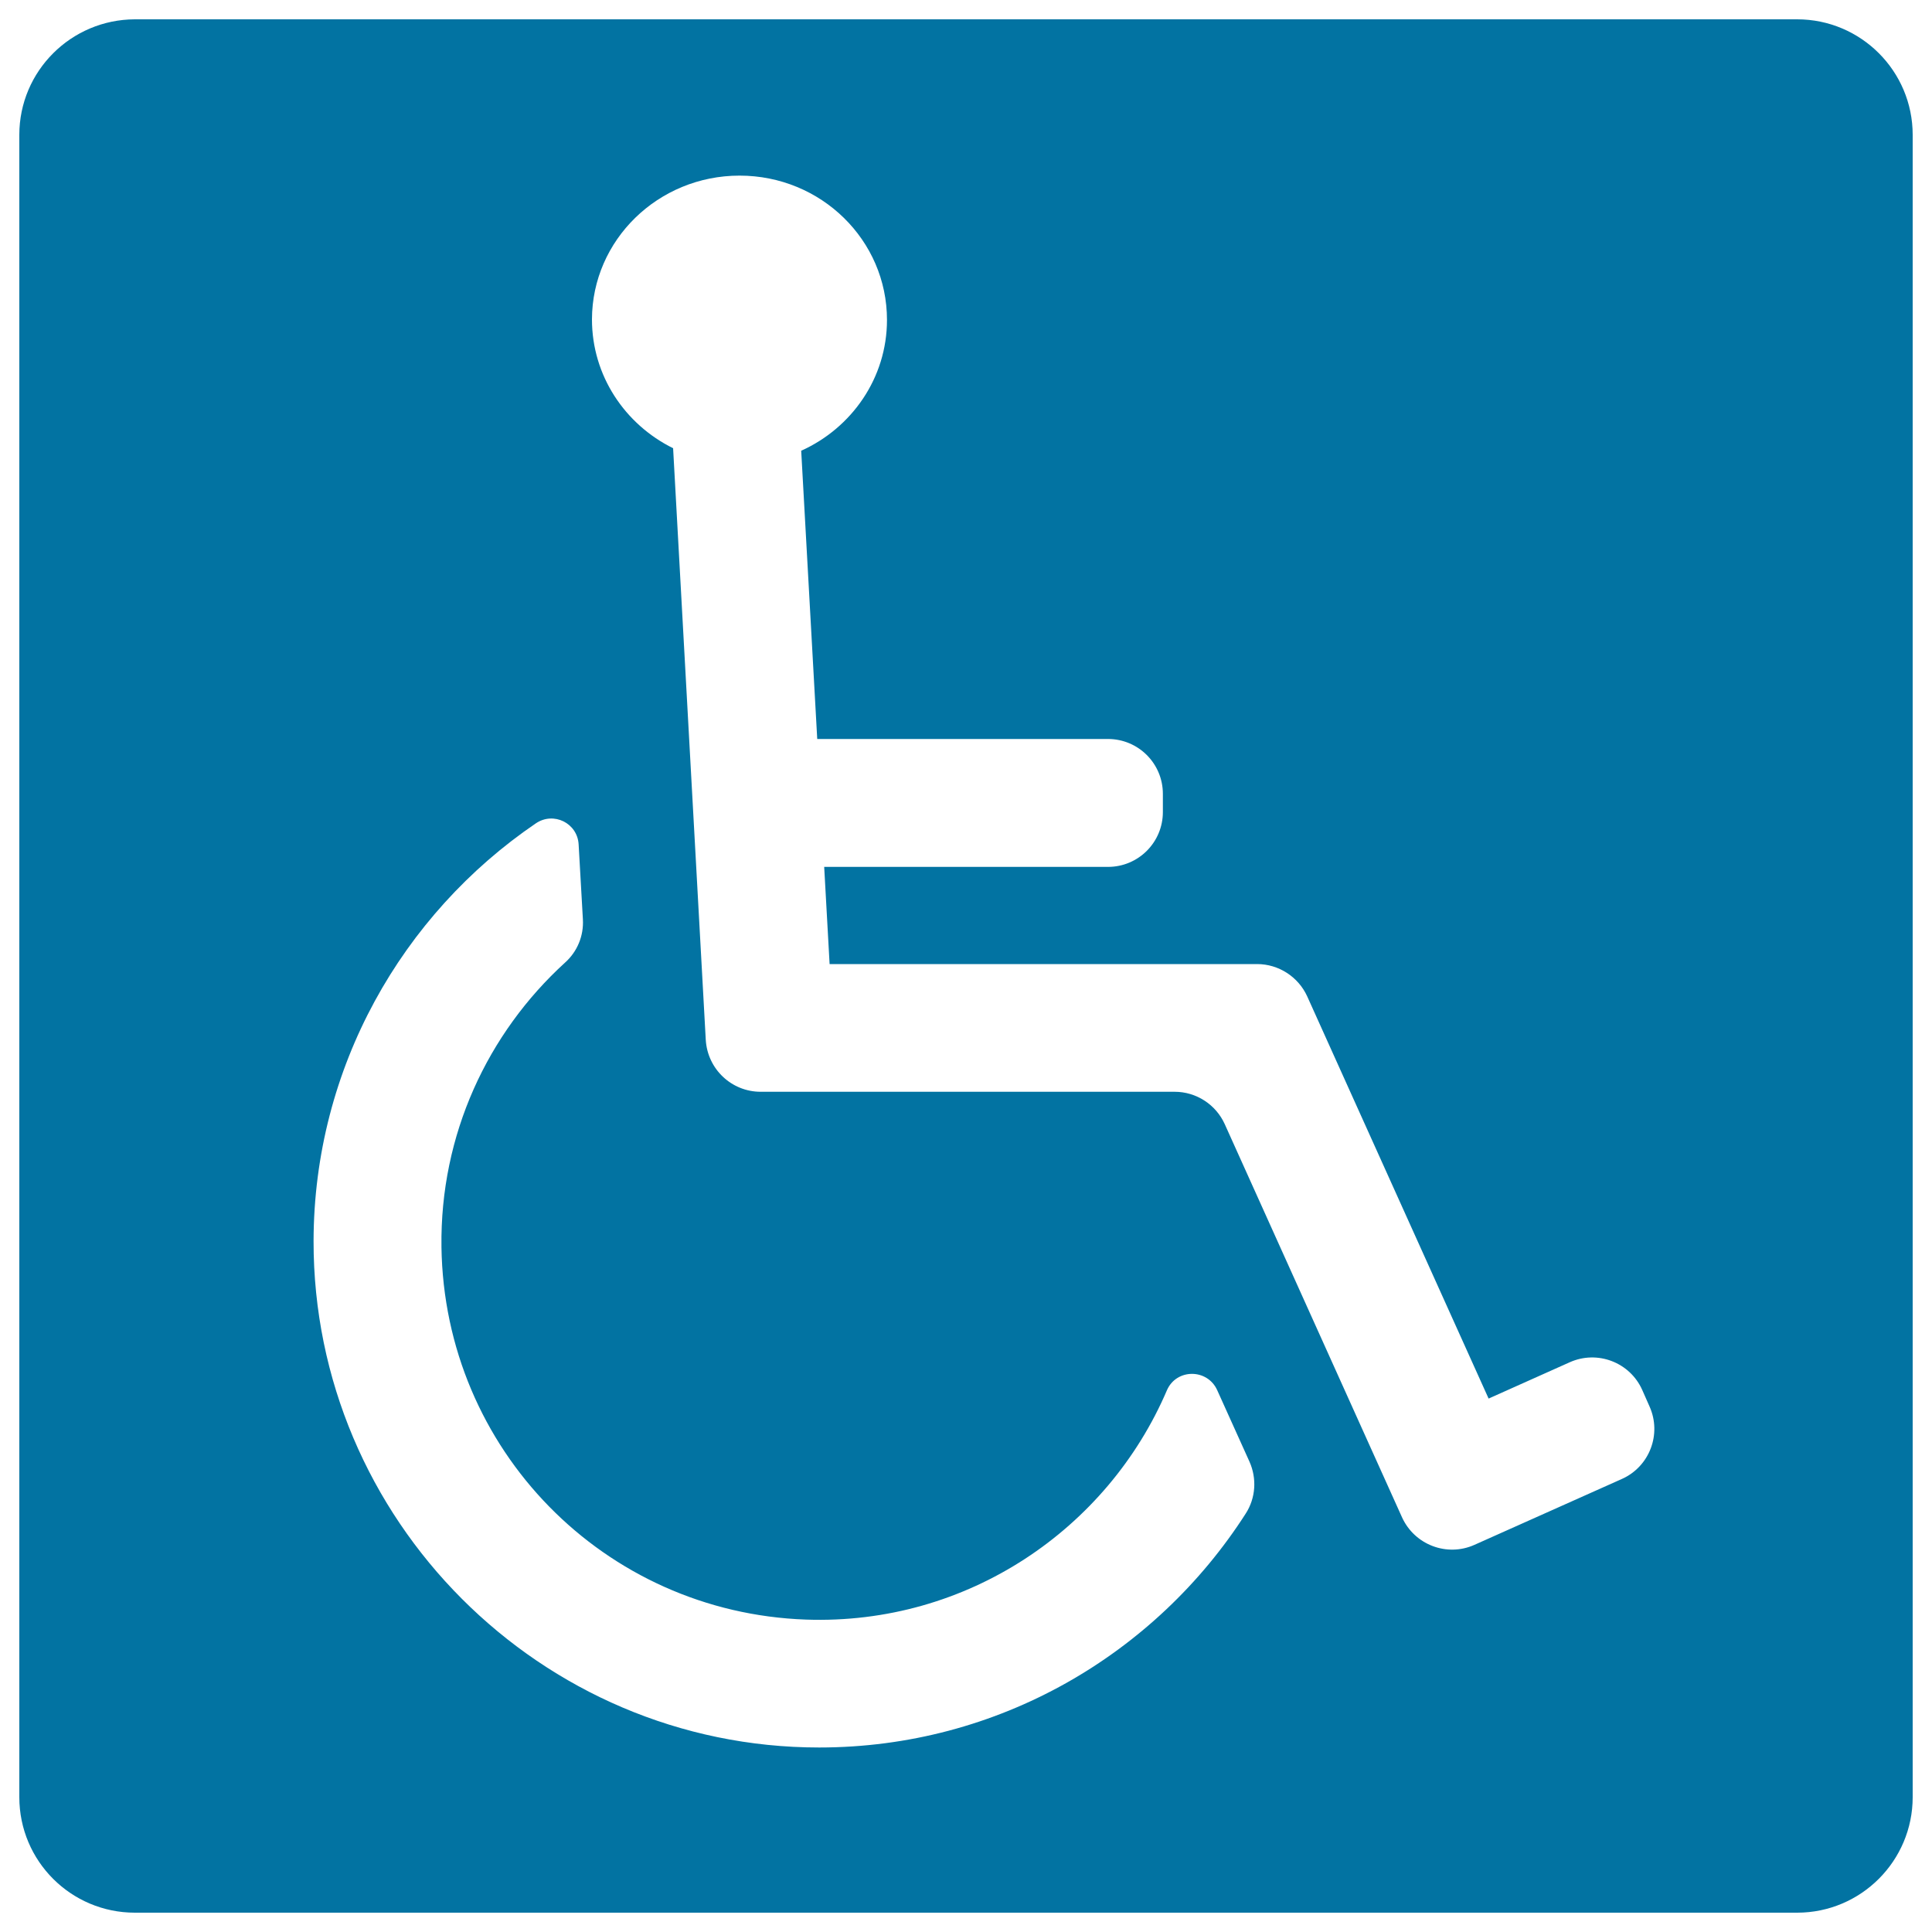
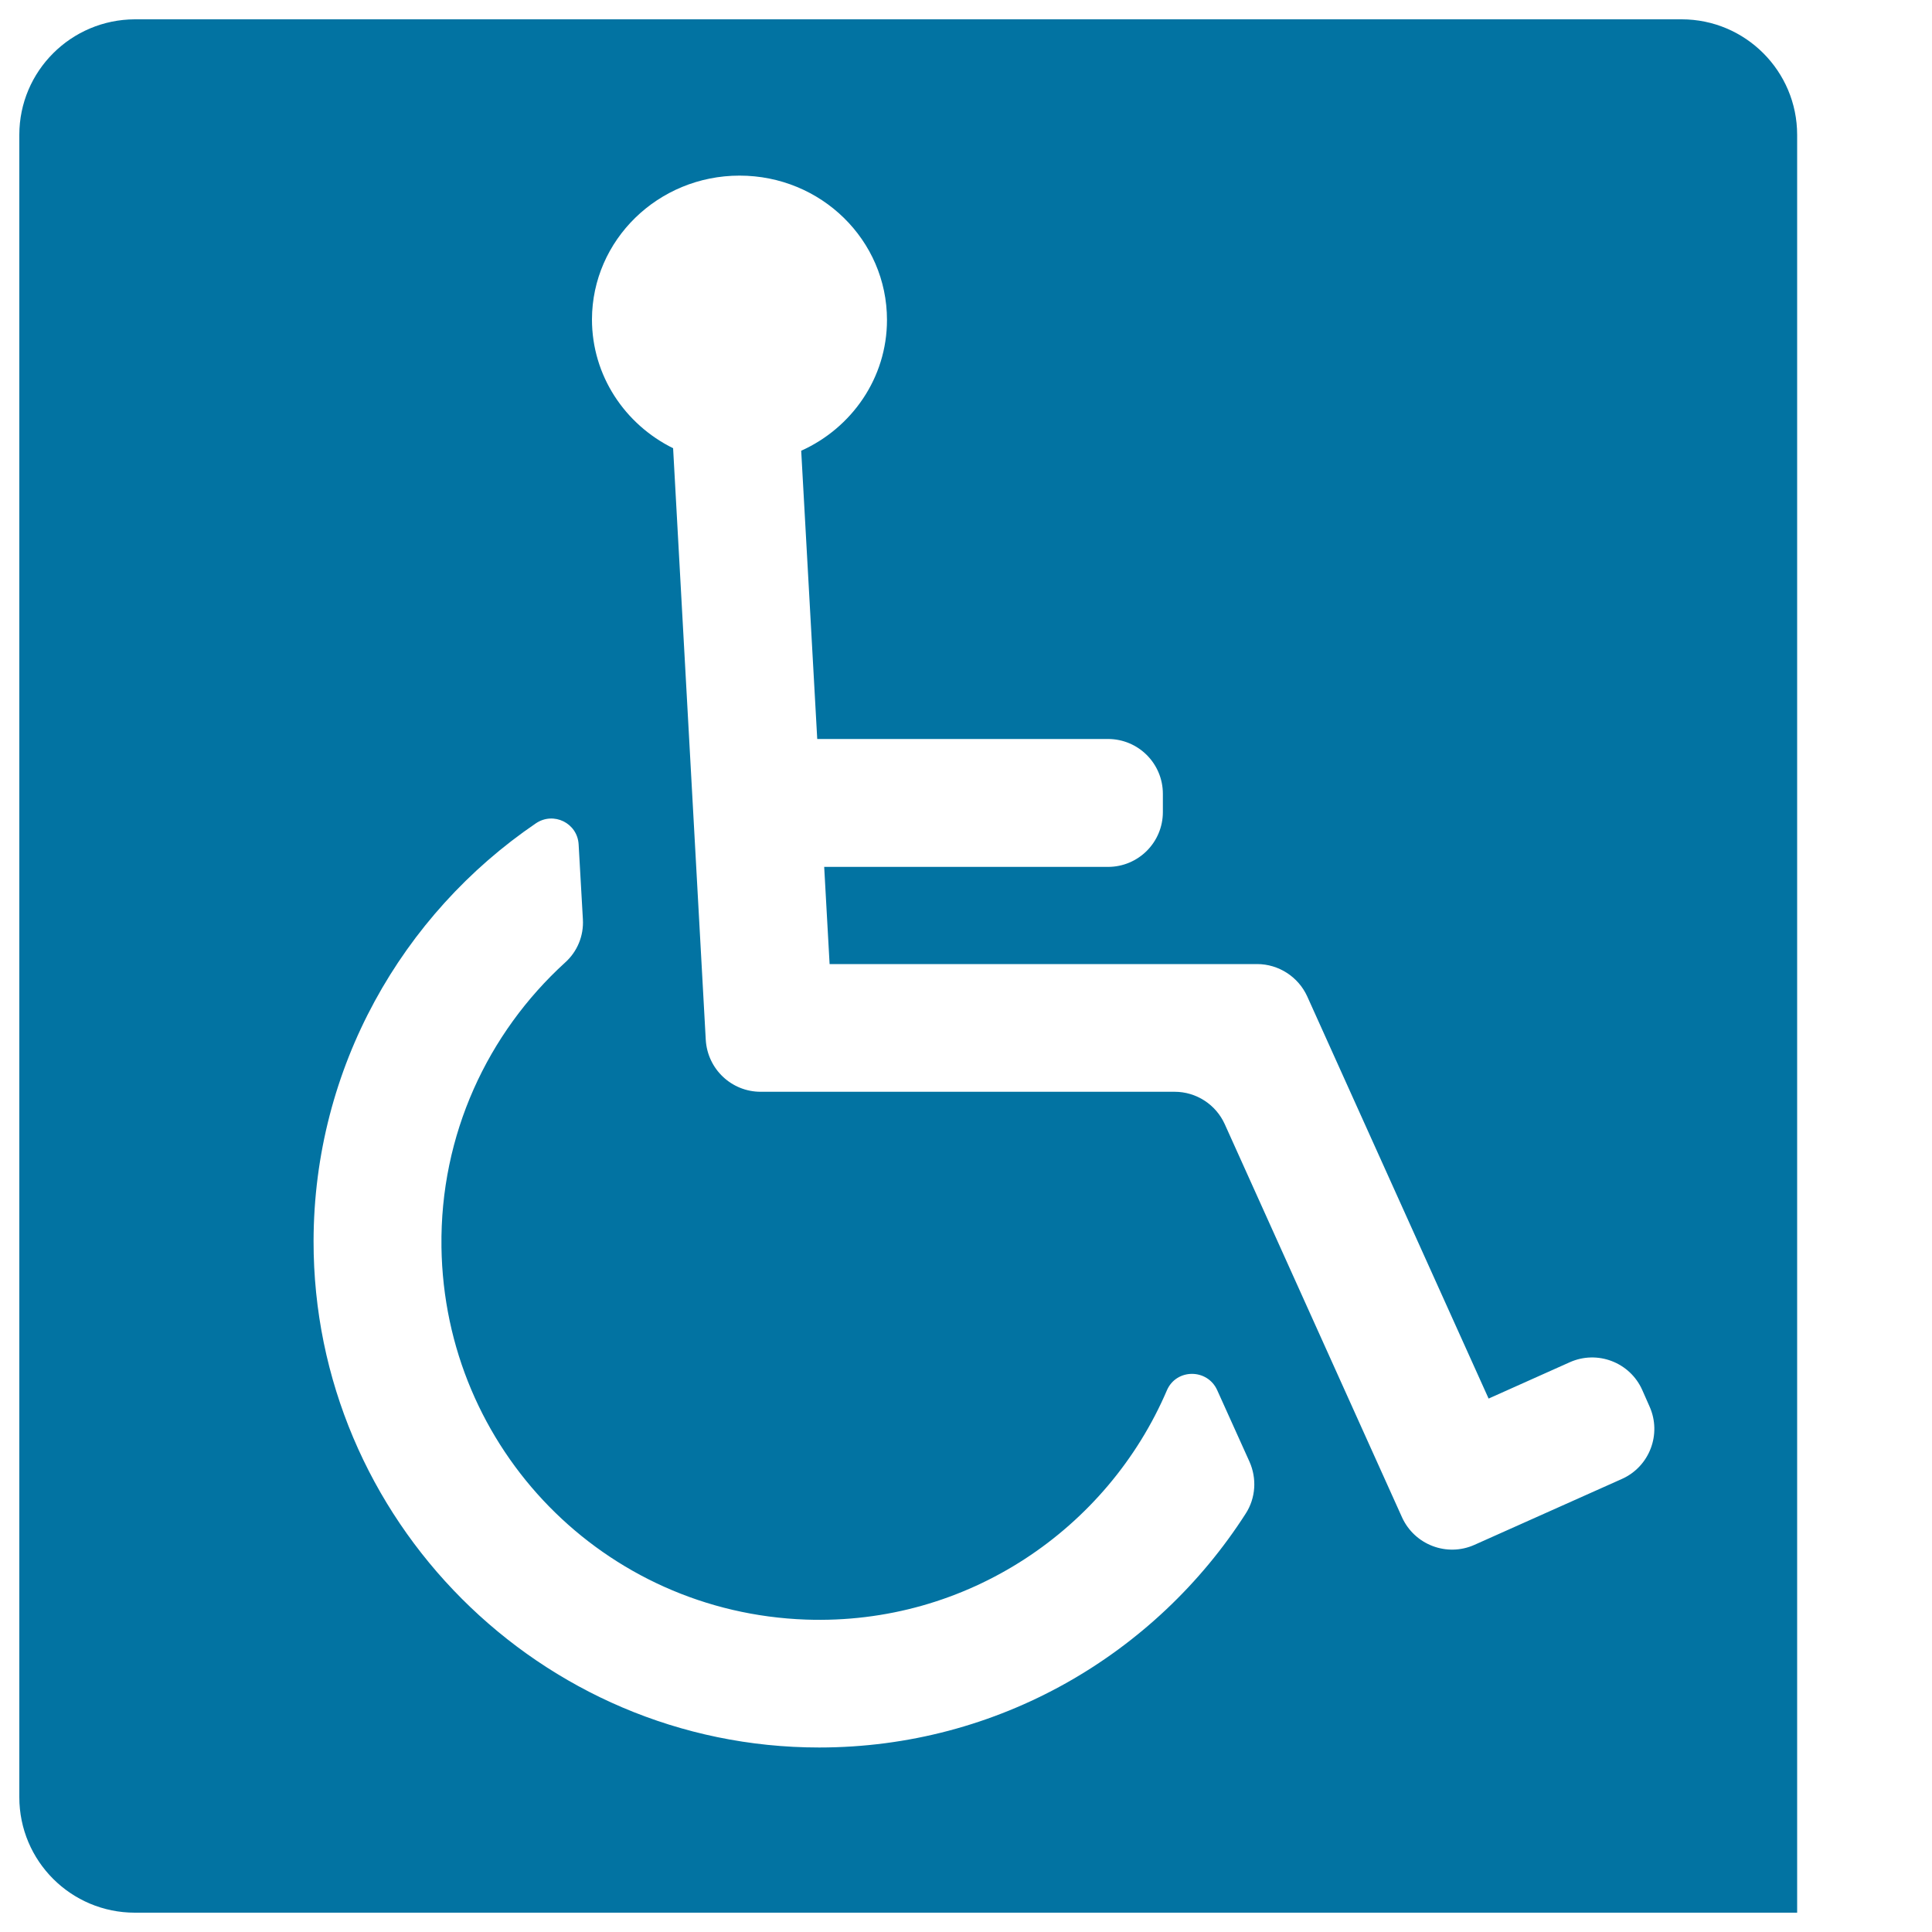
<svg xmlns="http://www.w3.org/2000/svg" viewBox="0 0 1000 1000" style="fill:#0273a2">
  <title>Disabled Person Signal Of Black Square SVG icon</title>
  <g>
-     <path d="M69.8,990h860.4c33,0,59.8-26.8,59.8-59.8V69.8c0-33-26.8-59.8-59.8-59.8H69.8C36.8,10.1,10,36.8,10,69.8v860.4C10,963.3,36.8,990,69.8,990z M382.8,90.9c42.2,0,76.3,33.4,76.3,74.7c0,30-18.2,55.9-44.4,67.7l8.3,149.2h150.5c15.7,0,28.4,12.7,28.4,28.4v9.4c0,15.7-12.7,28.4-28.4,28.4H426.6l2.8,50.3h221.3c11.1,0,21.3,6.6,25.9,16.7l93.9,208.2l42-18.8c14.3-6.4,31.1,0,37.5,14.3l3.8,8.6c6.4,14.3,0,31.1-14.3,37.5l-76.3,34.1c-14.3,6.4-31,0-37.5-14.2l-91.8-203.6c-4.6-10.1-14.7-16.7-25.9-16.7H393.7c-15,0-27.5-11.7-28.4-26.9L348.4,232c-24.9-12.3-42-37.5-42-66.7C306.5,124.3,340.6,90.9,382.8,90.9z M277.3,426.2c9.2-6.3,21.6-0.2,22.2,10.9l2.2,38.7c0.5,8.6-2.9,16.8-9.3,22.5c-39.9,36.4-64.7,88.9-63.9,147.2c1.5,104.7,84.2,189.1,188.7,192.8c83.6,2.9,156.1-47,186.8-118.7c4.9-11.3,20.9-11.3,26-0.1l16.7,37c3.9,8.7,3.3,18.8-1.9,26.9c-46.6,72.7-128,121.1-220.8,121.1c-144.2,0-261.9-118-261.7-262.2C162.5,552.6,208.1,473.3,277.3,426.2z" />
+     <path d="M69.8,990h860.4V69.8c0-33-26.8-59.8-59.8-59.8H69.8C36.8,10.1,10,36.8,10,69.8v860.4C10,963.3,36.8,990,69.8,990z M382.8,90.9c42.2,0,76.3,33.4,76.3,74.7c0,30-18.2,55.9-44.4,67.7l8.3,149.2h150.5c15.7,0,28.4,12.7,28.4,28.4v9.4c0,15.7-12.7,28.4-28.4,28.4H426.6l2.8,50.3h221.3c11.1,0,21.3,6.6,25.9,16.7l93.9,208.2l42-18.8c14.3-6.4,31.1,0,37.5,14.3l3.8,8.6c6.4,14.3,0,31.1-14.3,37.5l-76.3,34.1c-14.3,6.4-31,0-37.5-14.2l-91.8-203.6c-4.6-10.1-14.7-16.7-25.9-16.7H393.7c-15,0-27.5-11.7-28.4-26.9L348.4,232c-24.9-12.3-42-37.5-42-66.7C306.5,124.3,340.6,90.9,382.8,90.9z M277.3,426.2c9.2-6.3,21.6-0.2,22.2,10.9l2.2,38.7c0.5,8.6-2.9,16.8-9.3,22.5c-39.9,36.4-64.7,88.9-63.9,147.2c1.5,104.7,84.2,189.1,188.7,192.8c83.6,2.9,156.1-47,186.8-118.7c4.9-11.3,20.9-11.3,26-0.1l16.7,37c3.9,8.7,3.3,18.8-1.9,26.9c-46.6,72.7-128,121.1-220.8,121.1c-144.2,0-261.9-118-261.7-262.2C162.5,552.6,208.1,473.3,277.3,426.2z" />
  </g>
</svg>